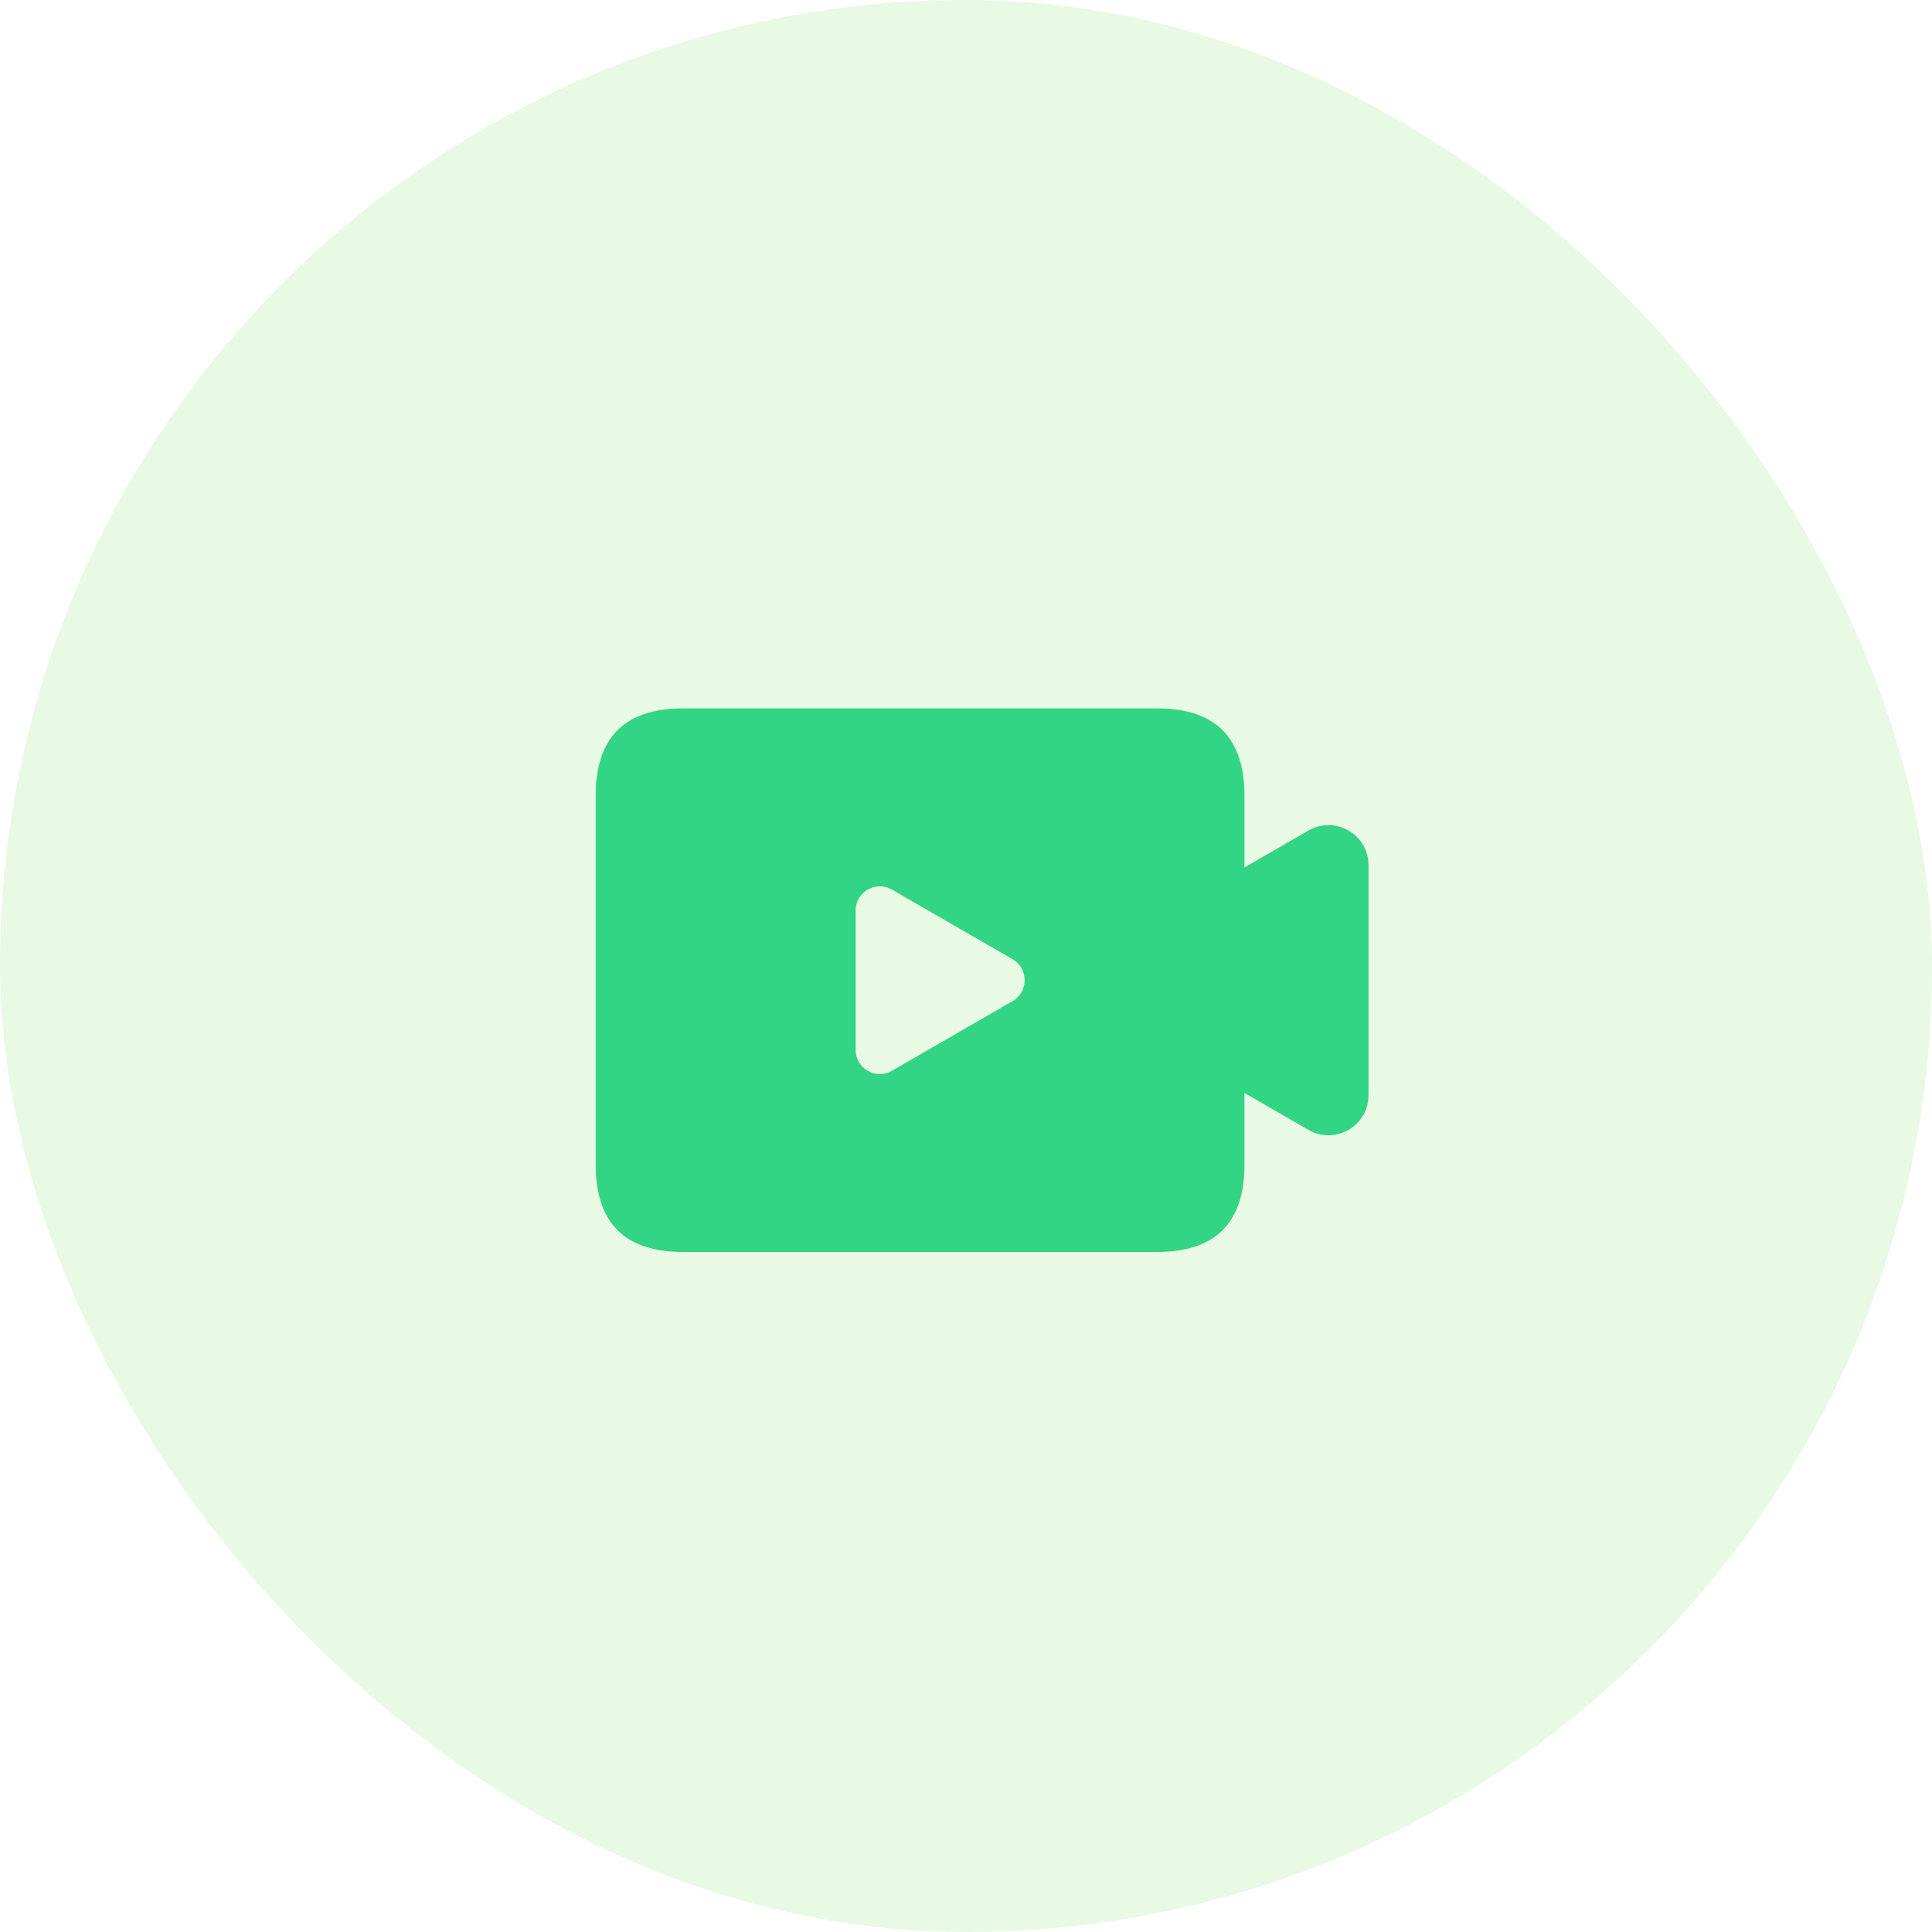
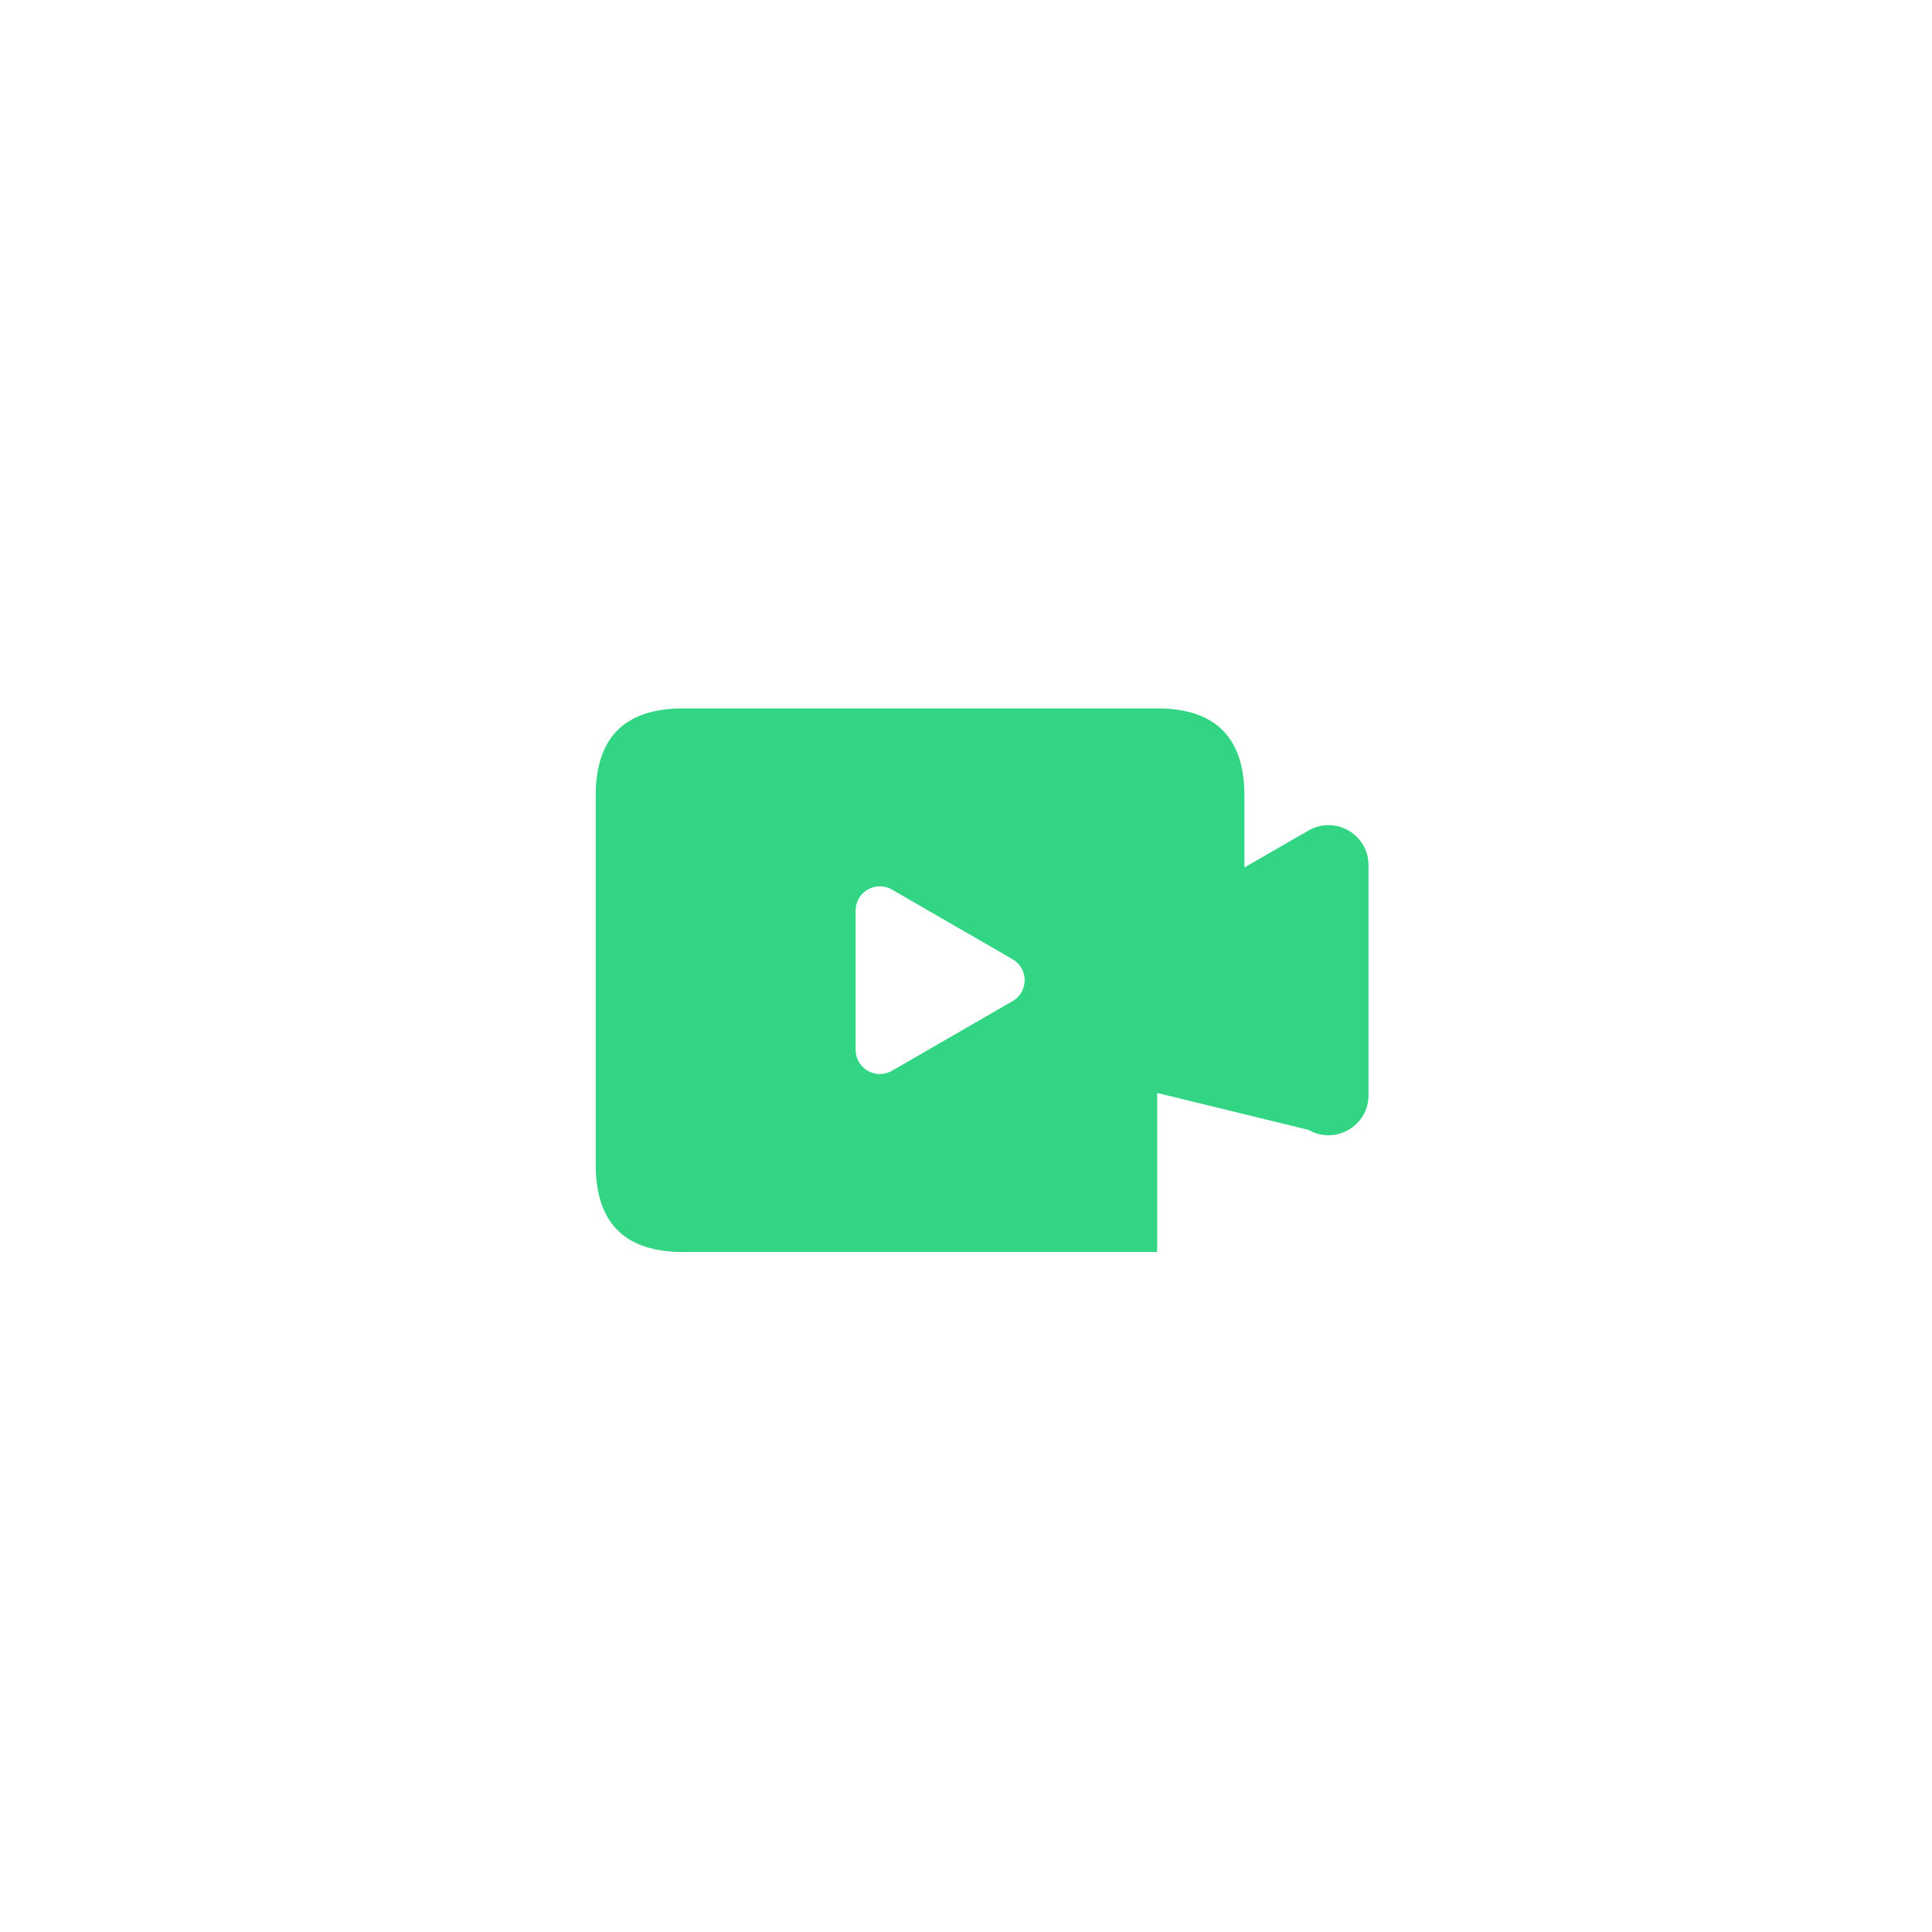
<svg xmlns="http://www.w3.org/2000/svg" width="60" height="60" viewBox="0 0 60 60" fill="none">
-   <rect width="60" height="60" rx="30" fill="#69D84F" fill-opacity="0.15" />
-   <path fill-rule="evenodd" clip-rule="evenodd" d="M35.937 22H21.21C19.403 22 18.5 22.903 18.5 24.71V36.171C18.5 37.978 19.403 38.882 21.21 38.882H35.937C37.743 38.882 38.647 37.978 38.647 36.171V33.943L40.636 35.089C41.464 35.567 42.5 34.97 42.5 34.015V26.867C42.5 25.912 41.464 25.315 40.636 25.793L38.647 26.939V24.71C38.647 22.903 37.743 22 35.937 22ZM31.447 31.091C31.947 30.802 31.947 30.079 31.447 29.79L27.7 27.627C27.199 27.338 26.573 27.699 26.573 28.277V32.604C26.573 33.182 27.199 33.544 27.7 33.254L31.447 31.091Z" fill="#32D583" />
+   <path fill-rule="evenodd" clip-rule="evenodd" d="M35.937 22H21.21C19.403 22 18.5 22.903 18.5 24.71V36.171C18.5 37.978 19.403 38.882 21.21 38.882H35.937V33.943L40.636 35.089C41.464 35.567 42.5 34.97 42.5 34.015V26.867C42.5 25.912 41.464 25.315 40.636 25.793L38.647 26.939V24.71C38.647 22.903 37.743 22 35.937 22ZM31.447 31.091C31.947 30.802 31.947 30.079 31.447 29.79L27.7 27.627C27.199 27.338 26.573 27.699 26.573 28.277V32.604C26.573 33.182 27.199 33.544 27.7 33.254L31.447 31.091Z" fill="#32D583" />
</svg>